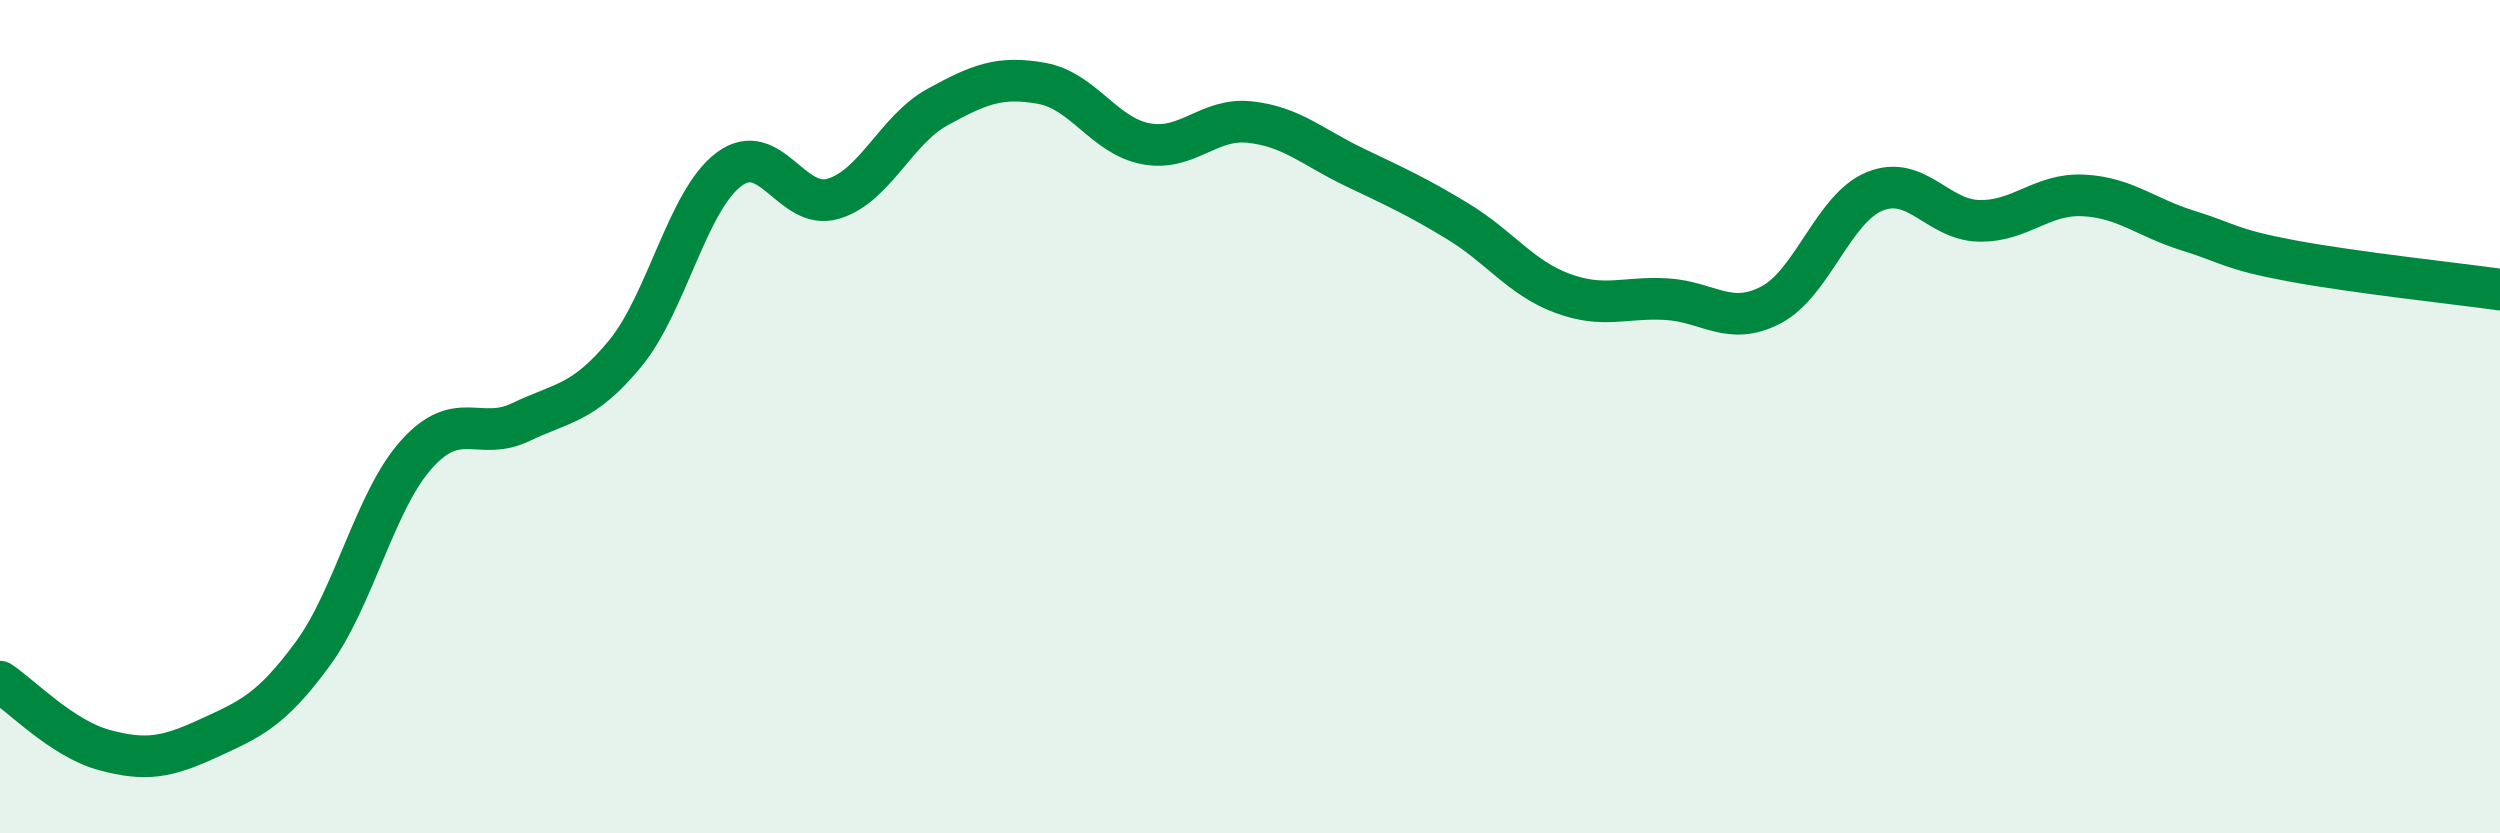
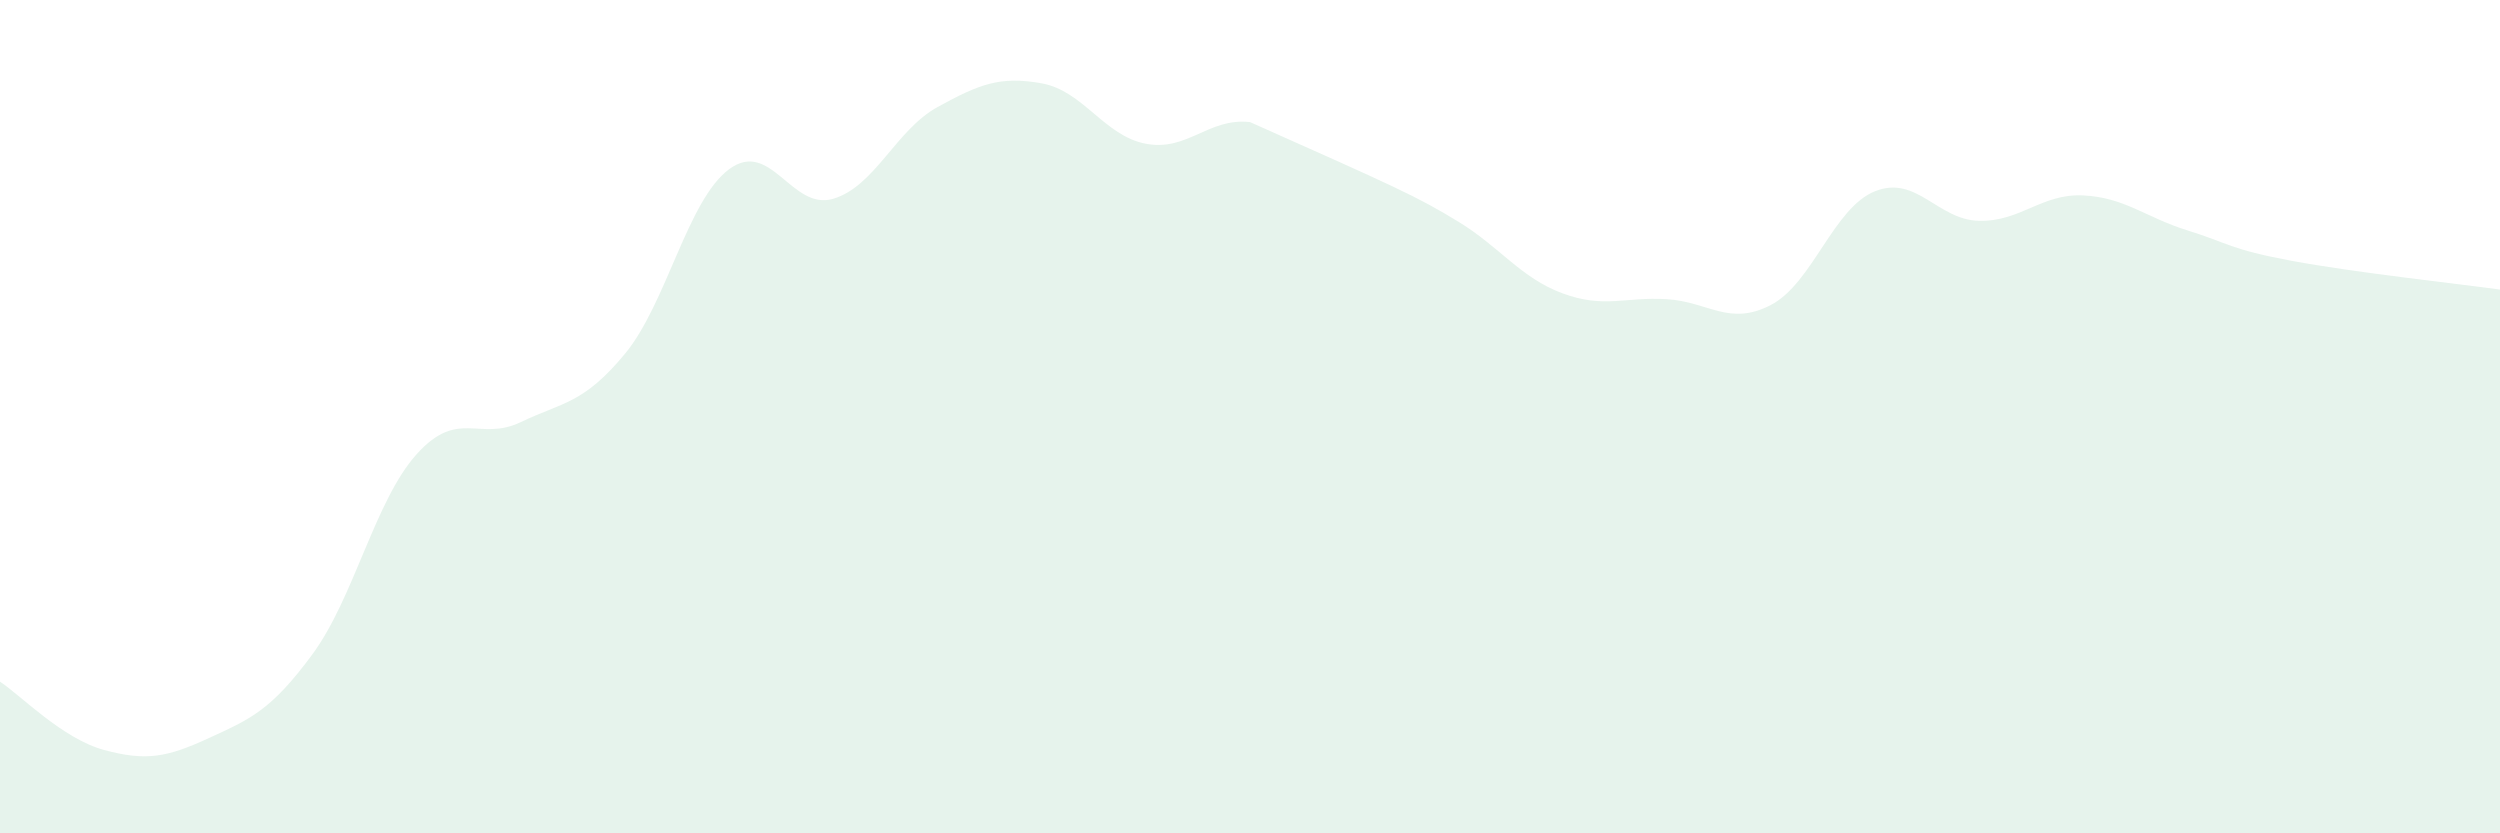
<svg xmlns="http://www.w3.org/2000/svg" width="60" height="20" viewBox="0 0 60 20">
-   <path d="M 0,16.36 C 0.5,16.69 1.5,17.73 2.5,18 C 3.5,18.27 4,18.18 5,17.72 C 6,17.26 6.5,17.06 7.5,15.7 C 8.5,14.34 9,12.01 10,10.9 C 11,9.79 11.5,10.61 12.5,10.13 C 13.5,9.65 14,9.7 15,8.49 C 16,7.28 16.5,4.8 17.5,4.06 C 18.5,3.32 19,5.07 20,4.77 C 21,4.47 21.5,3.12 22.5,2.57 C 23.5,2.02 24,1.82 25,2 C 26,2.18 26.5,3.26 27.5,3.45 C 28.5,3.64 29,2.82 30,2.93 C 31,3.04 31.5,3.53 32.5,4.01 C 33.5,4.49 34,4.71 35,5.32 C 36,5.93 36.5,6.67 37.5,7.04 C 38.5,7.41 39,7.12 40,7.18 C 41,7.24 41.5,7.84 42.5,7.32 C 43.5,6.8 44,4.99 45,4.59 C 46,4.19 46.5,5.28 47.5,5.3 C 48.5,5.32 49,4.64 50,4.69 C 51,4.74 51.5,5.22 52.5,5.53 C 53.5,5.84 53.5,5.98 55,6.26 C 56.5,6.54 59,6.81 60,6.95L60 20L0 20Z" fill="#008740" opacity="0.1" stroke-linecap="round" stroke-linejoin="round" />
-   <path d="M 0,16.36 C 0.5,16.69 1.5,17.73 2.5,18 C 3.5,18.27 4,18.18 5,17.72 C 6,17.26 6.5,17.06 7.5,15.7 C 8.5,14.34 9,12.01 10,10.9 C 11,9.79 11.5,10.61 12.5,10.13 C 13.5,9.65 14,9.7 15,8.49 C 16,7.28 16.5,4.8 17.5,4.06 C 18.5,3.32 19,5.07 20,4.77 C 21,4.47 21.5,3.12 22.5,2.57 C 23.5,2.02 24,1.82 25,2 C 26,2.18 26.5,3.26 27.5,3.45 C 28.5,3.64 29,2.82 30,2.93 C 31,3.04 31.5,3.53 32.5,4.01 C 33.5,4.49 34,4.71 35,5.32 C 36,5.93 36.5,6.67 37.5,7.04 C 38.5,7.41 39,7.12 40,7.18 C 41,7.24 41.5,7.84 42.5,7.32 C 43.5,6.8 44,4.99 45,4.59 C 46,4.19 46.5,5.28 47.5,5.3 C 48.5,5.32 49,4.64 50,4.69 C 51,4.74 51.5,5.22 52.5,5.53 C 53.5,5.84 53.5,5.98 55,6.26 C 56.5,6.54 59,6.81 60,6.95" stroke="#008740" stroke-width="1" fill="none" stroke-linecap="round" stroke-linejoin="round" />
+   <path d="M 0,16.36 C 0.5,16.69 1.5,17.73 2.5,18 C 3.5,18.27 4,18.18 5,17.72 C 6,17.26 6.5,17.06 7.5,15.7 C 8.5,14.34 9,12.01 10,10.9 C 11,9.79 11.5,10.61 12.5,10.13 C 13.5,9.65 14,9.7 15,8.49 C 16,7.28 16.5,4.8 17.5,4.06 C 18.5,3.32 19,5.07 20,4.77 C 21,4.47 21.5,3.12 22.5,2.57 C 23.5,2.02 24,1.82 25,2 C 26,2.18 26.5,3.26 27.5,3.45 C 28.5,3.64 29,2.82 30,2.93 C 33.5,4.49 34,4.71 35,5.32 C 36,5.93 36.5,6.67 37.5,7.04 C 38.5,7.41 39,7.12 40,7.18 C 41,7.24 41.5,7.84 42.5,7.32 C 43.5,6.8 44,4.99 45,4.59 C 46,4.19 46.5,5.28 47.5,5.3 C 48.5,5.32 49,4.64 50,4.69 C 51,4.74 51.5,5.22 52.5,5.53 C 53.5,5.84 53.5,5.98 55,6.26 C 56.5,6.54 59,6.81 60,6.95L60 20L0 20Z" fill="#008740" opacity="0.1" stroke-linecap="round" stroke-linejoin="round" />
</svg>